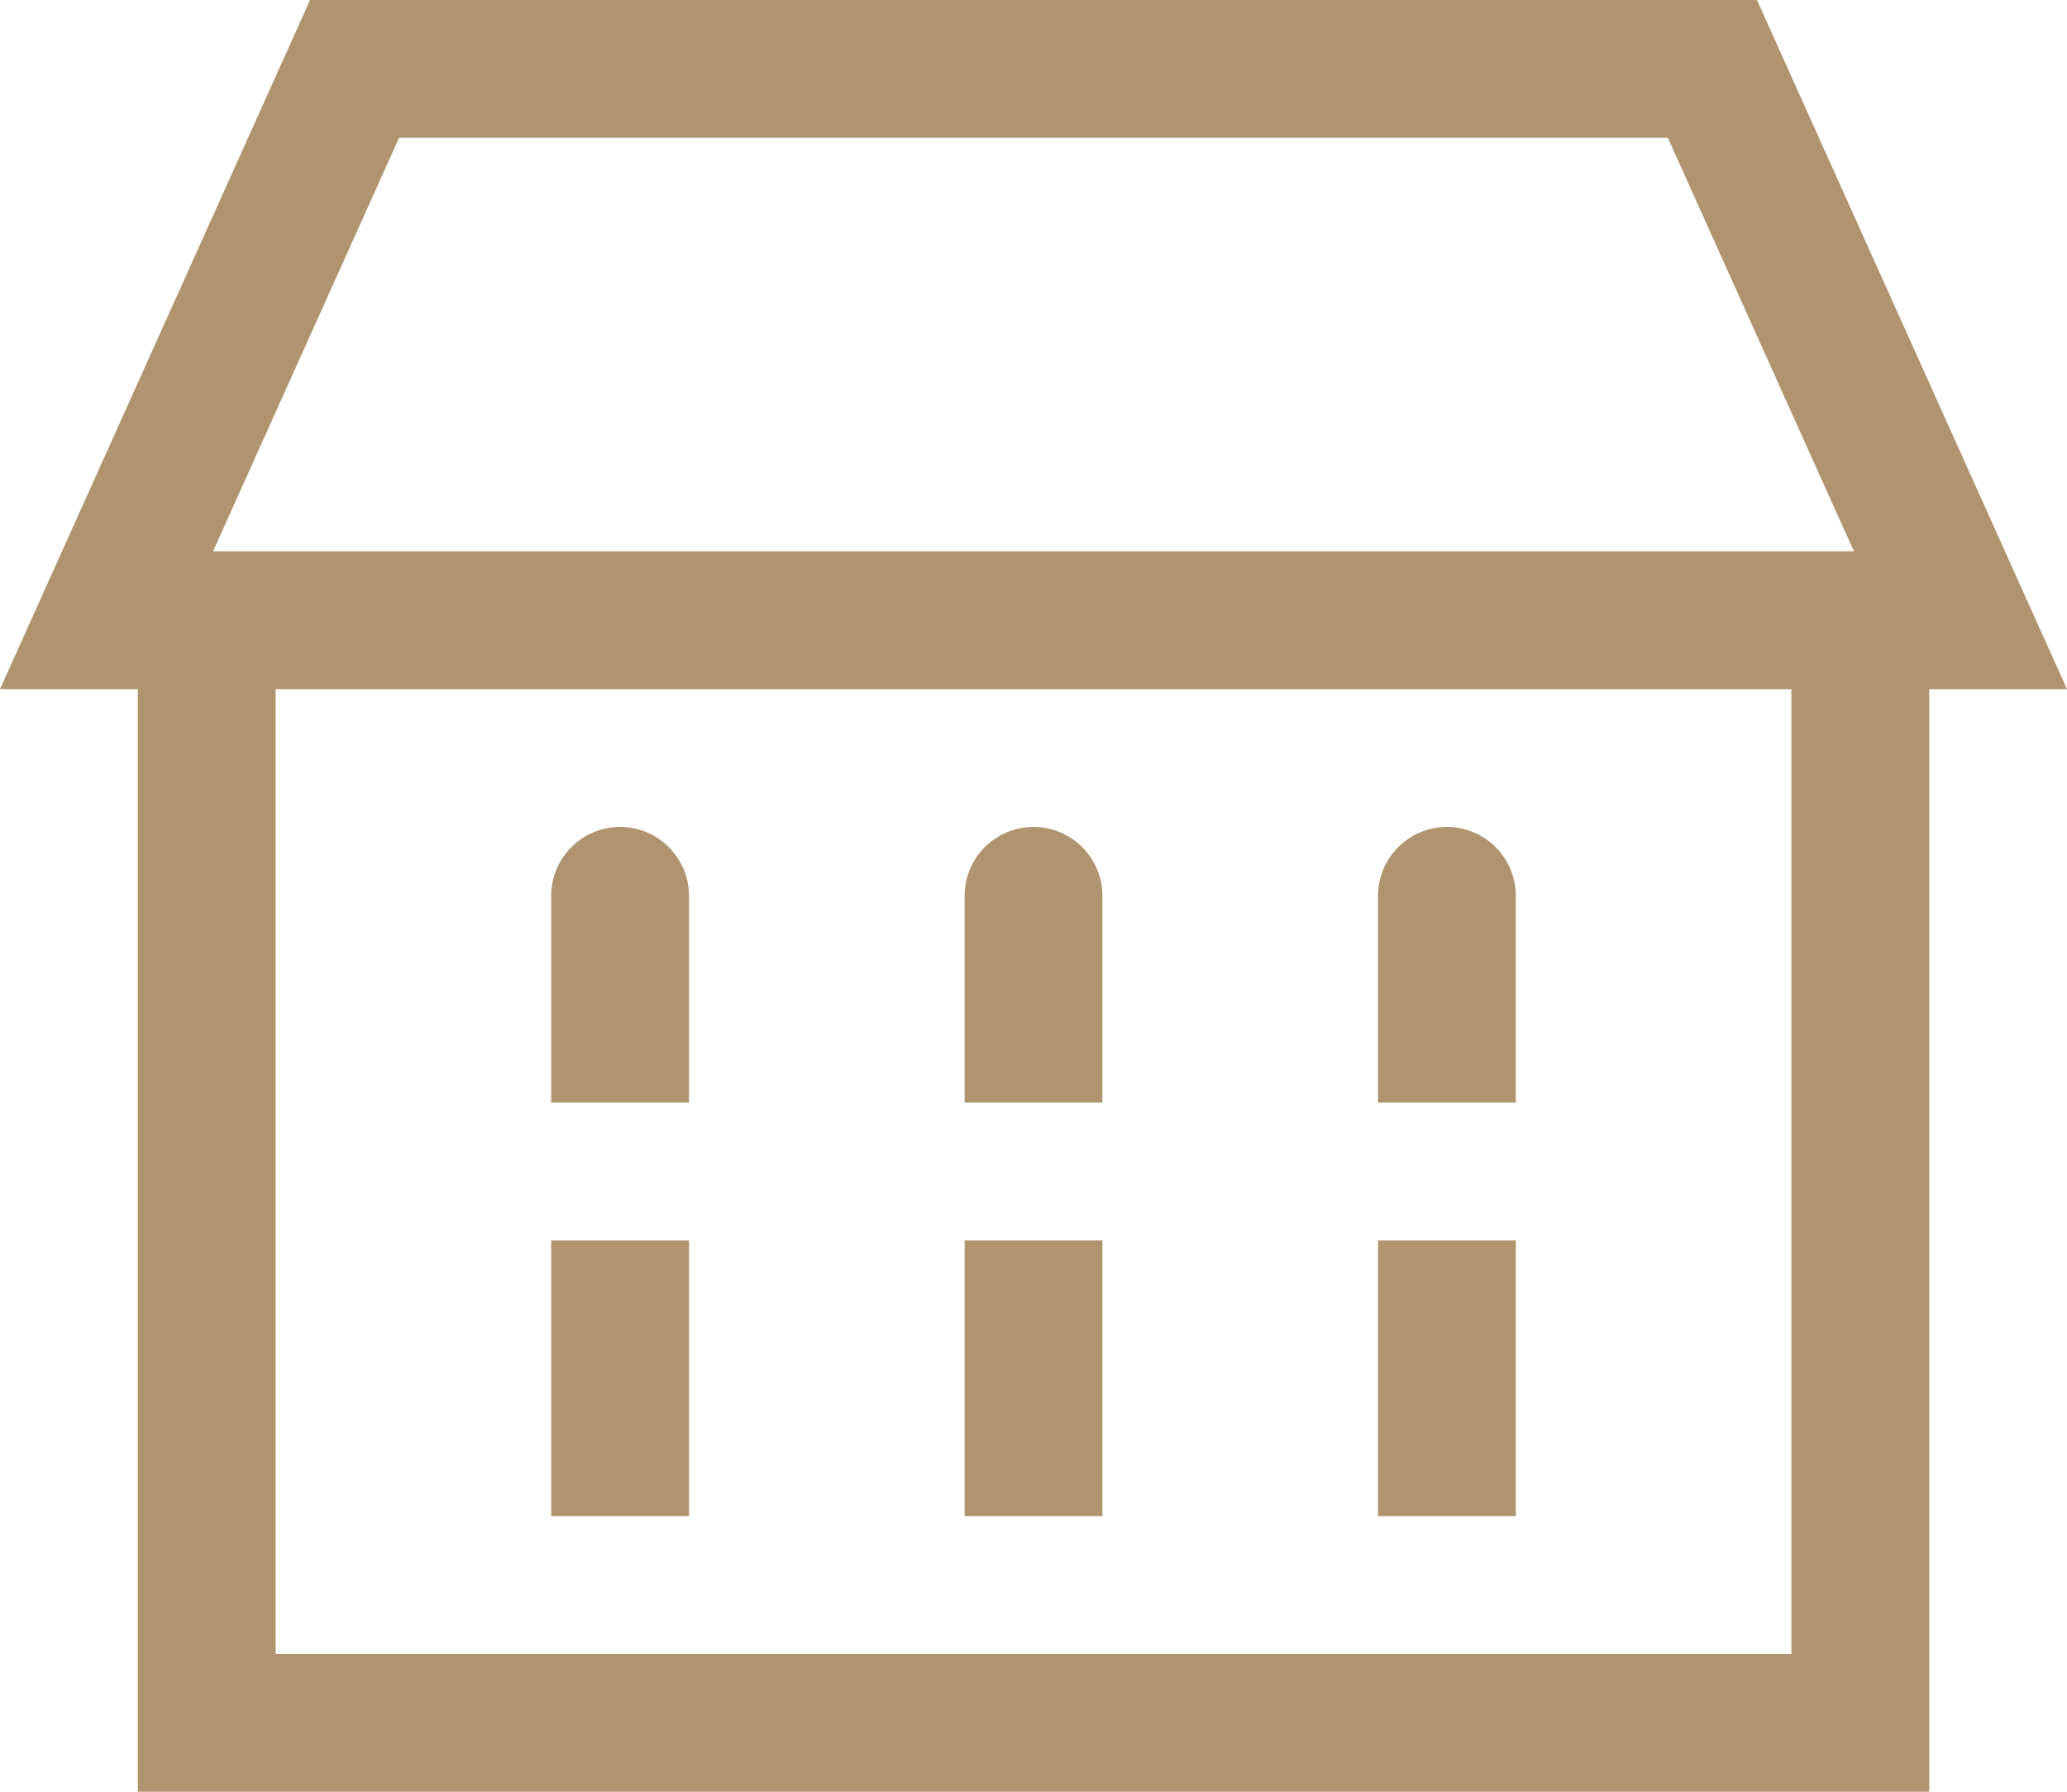
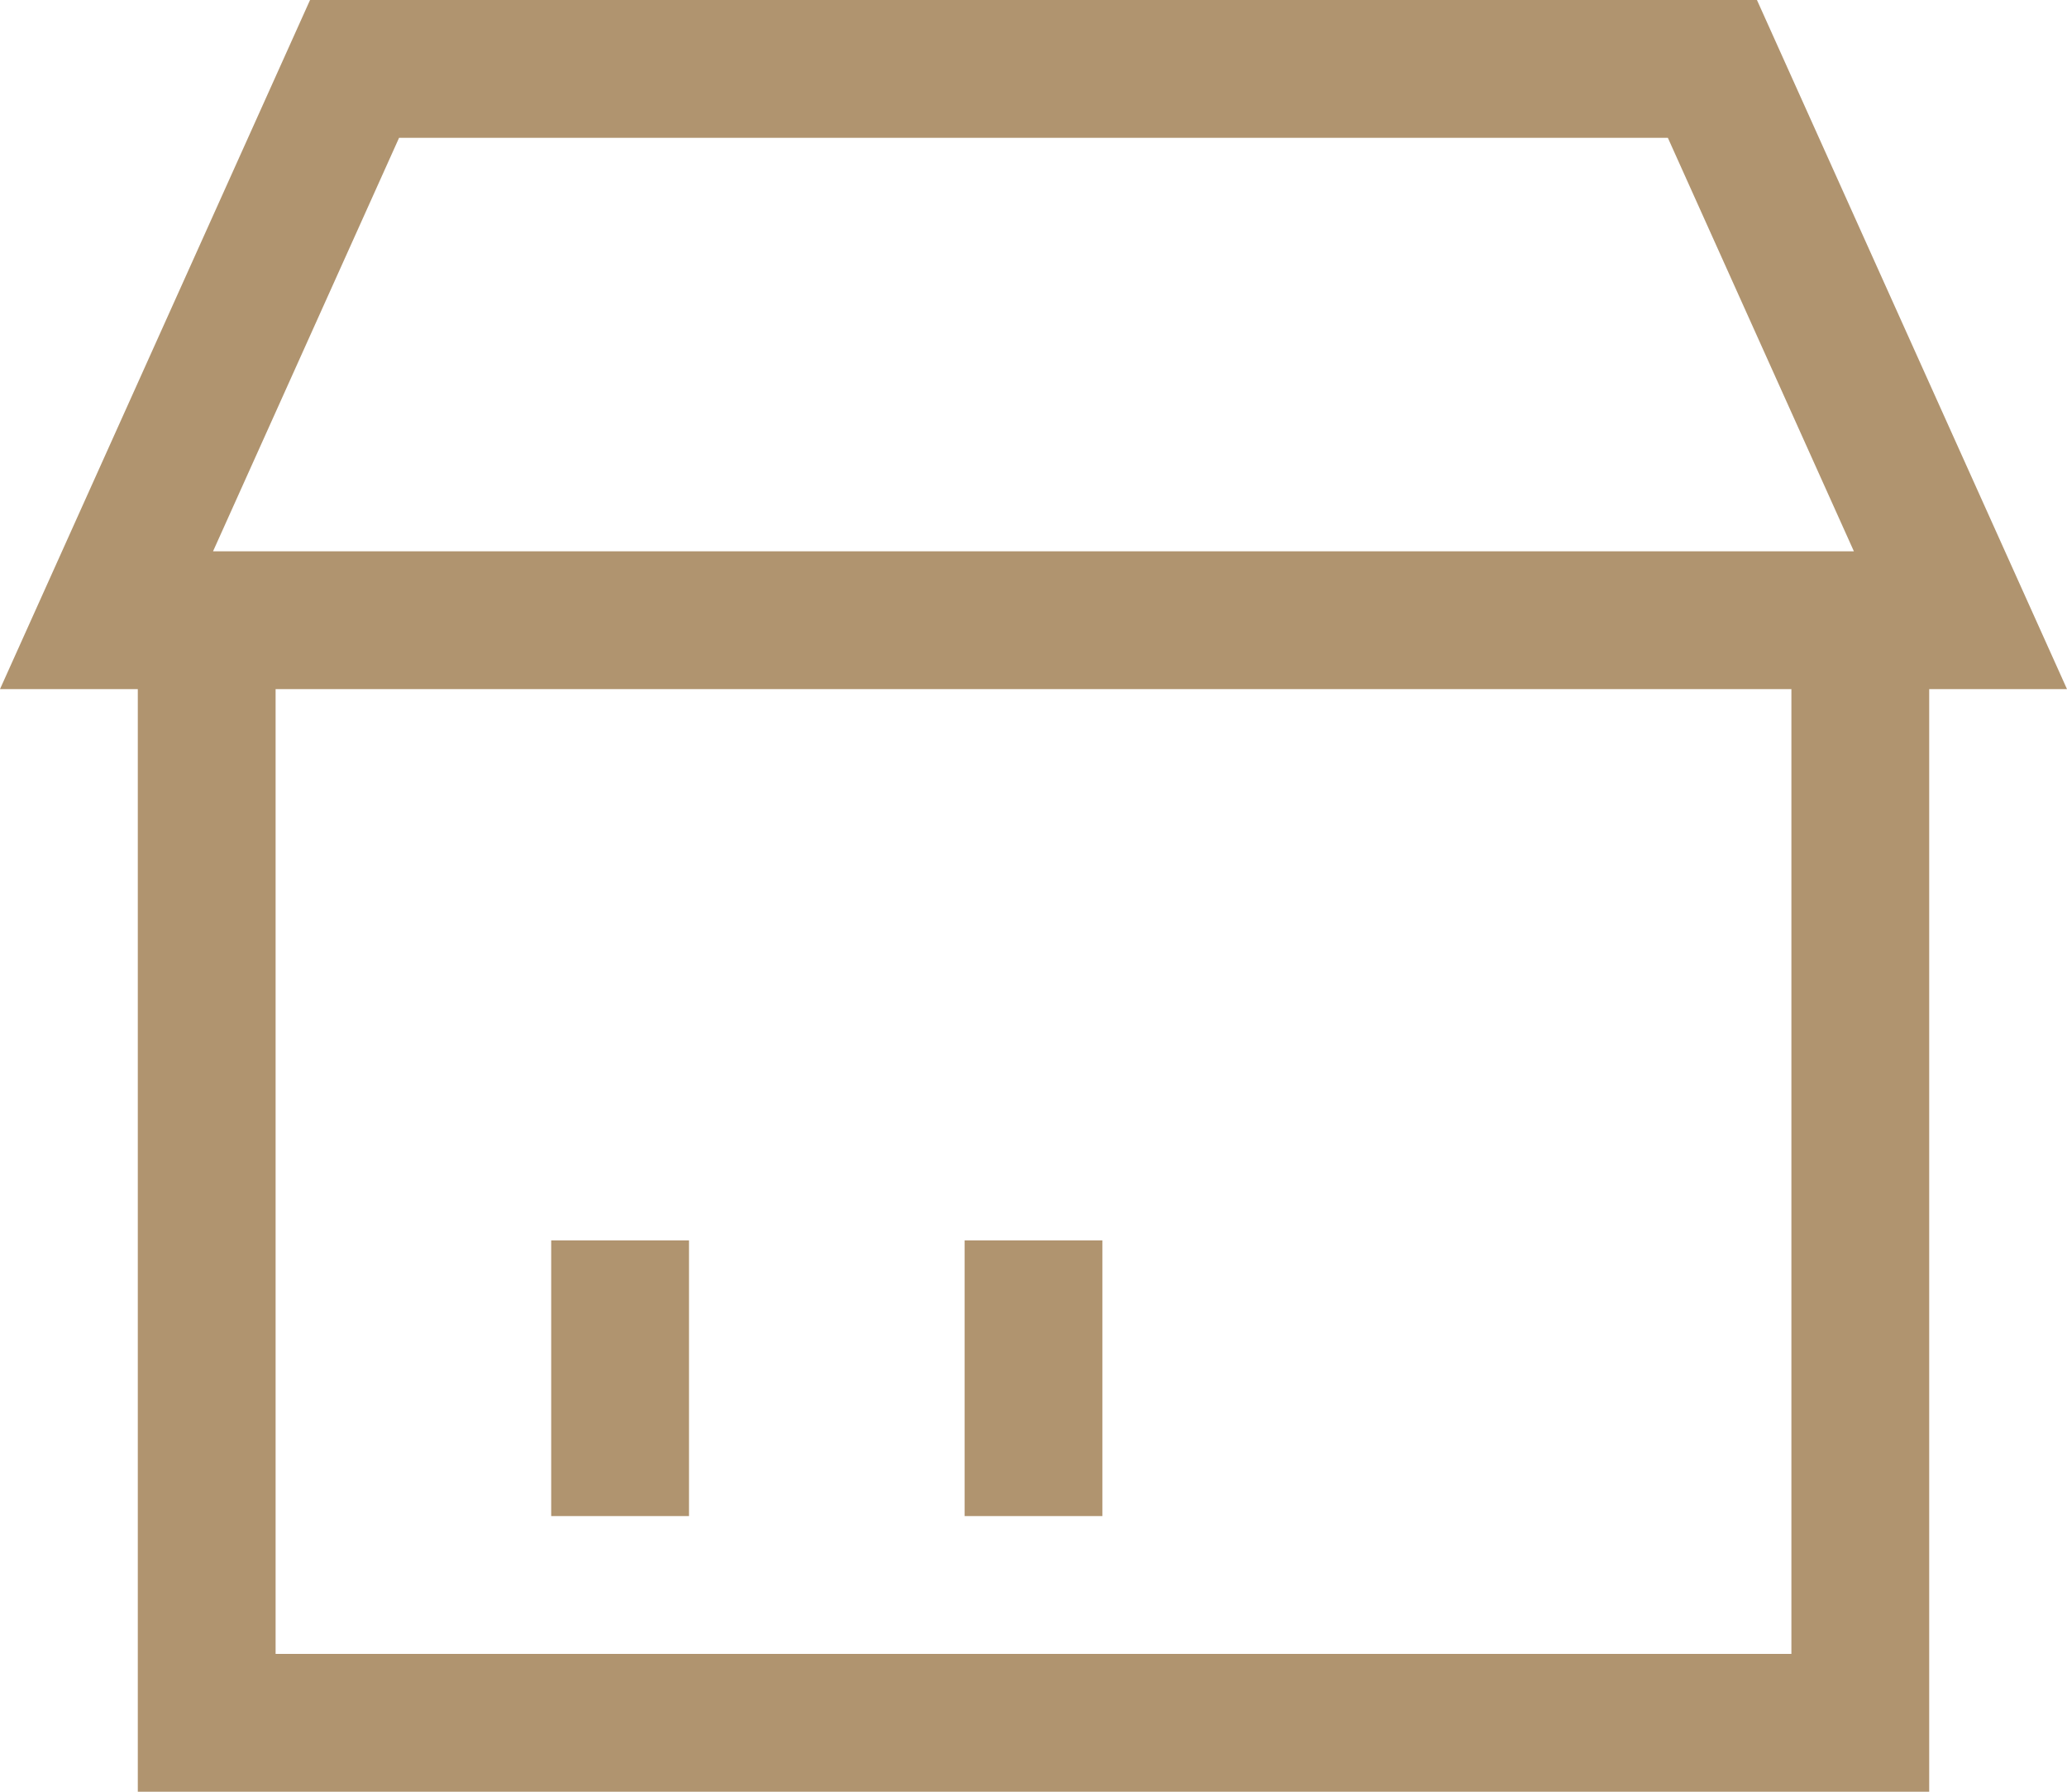
<svg xmlns="http://www.w3.org/2000/svg" width="30" height="26" viewBox="0 0 30 26">
  <g fill="#B0946F" transform="translate(0 0)">
    <path d="M25.5,0 L30,10 L28,10 L28,26 L2,26 L2,10 L0,10 L4.5,0 L25.5,0 Z M26,10 L4,10 L4,24 L26,24 L26,10 Z M24.207,2 L5.792,2 L3.092,8 L26.907,8 L24.207,2 Z" />
    <rect width="2" height="4" x="8" y="18" />
    <rect width="2" height="4" x="14" y="18" />
-     <rect width="2" height="4" x="20" y="18" />
-     <path d="M9 12C9.552 12 10 12.448 10 13L10 16 10 16 8 16 8 13C8 12.448 8.448 12 9 12zM15 12C15.552 12 16 12.448 16 13L16 16 16 16 14 16 14 13C14 12.448 14.448 12 15 12zM21 12C21.552 12 22 12.448 22 13L22 16 22 16 20 16 20 13C20 12.448 20.448 12 21 12z" />
  </g>
</svg>